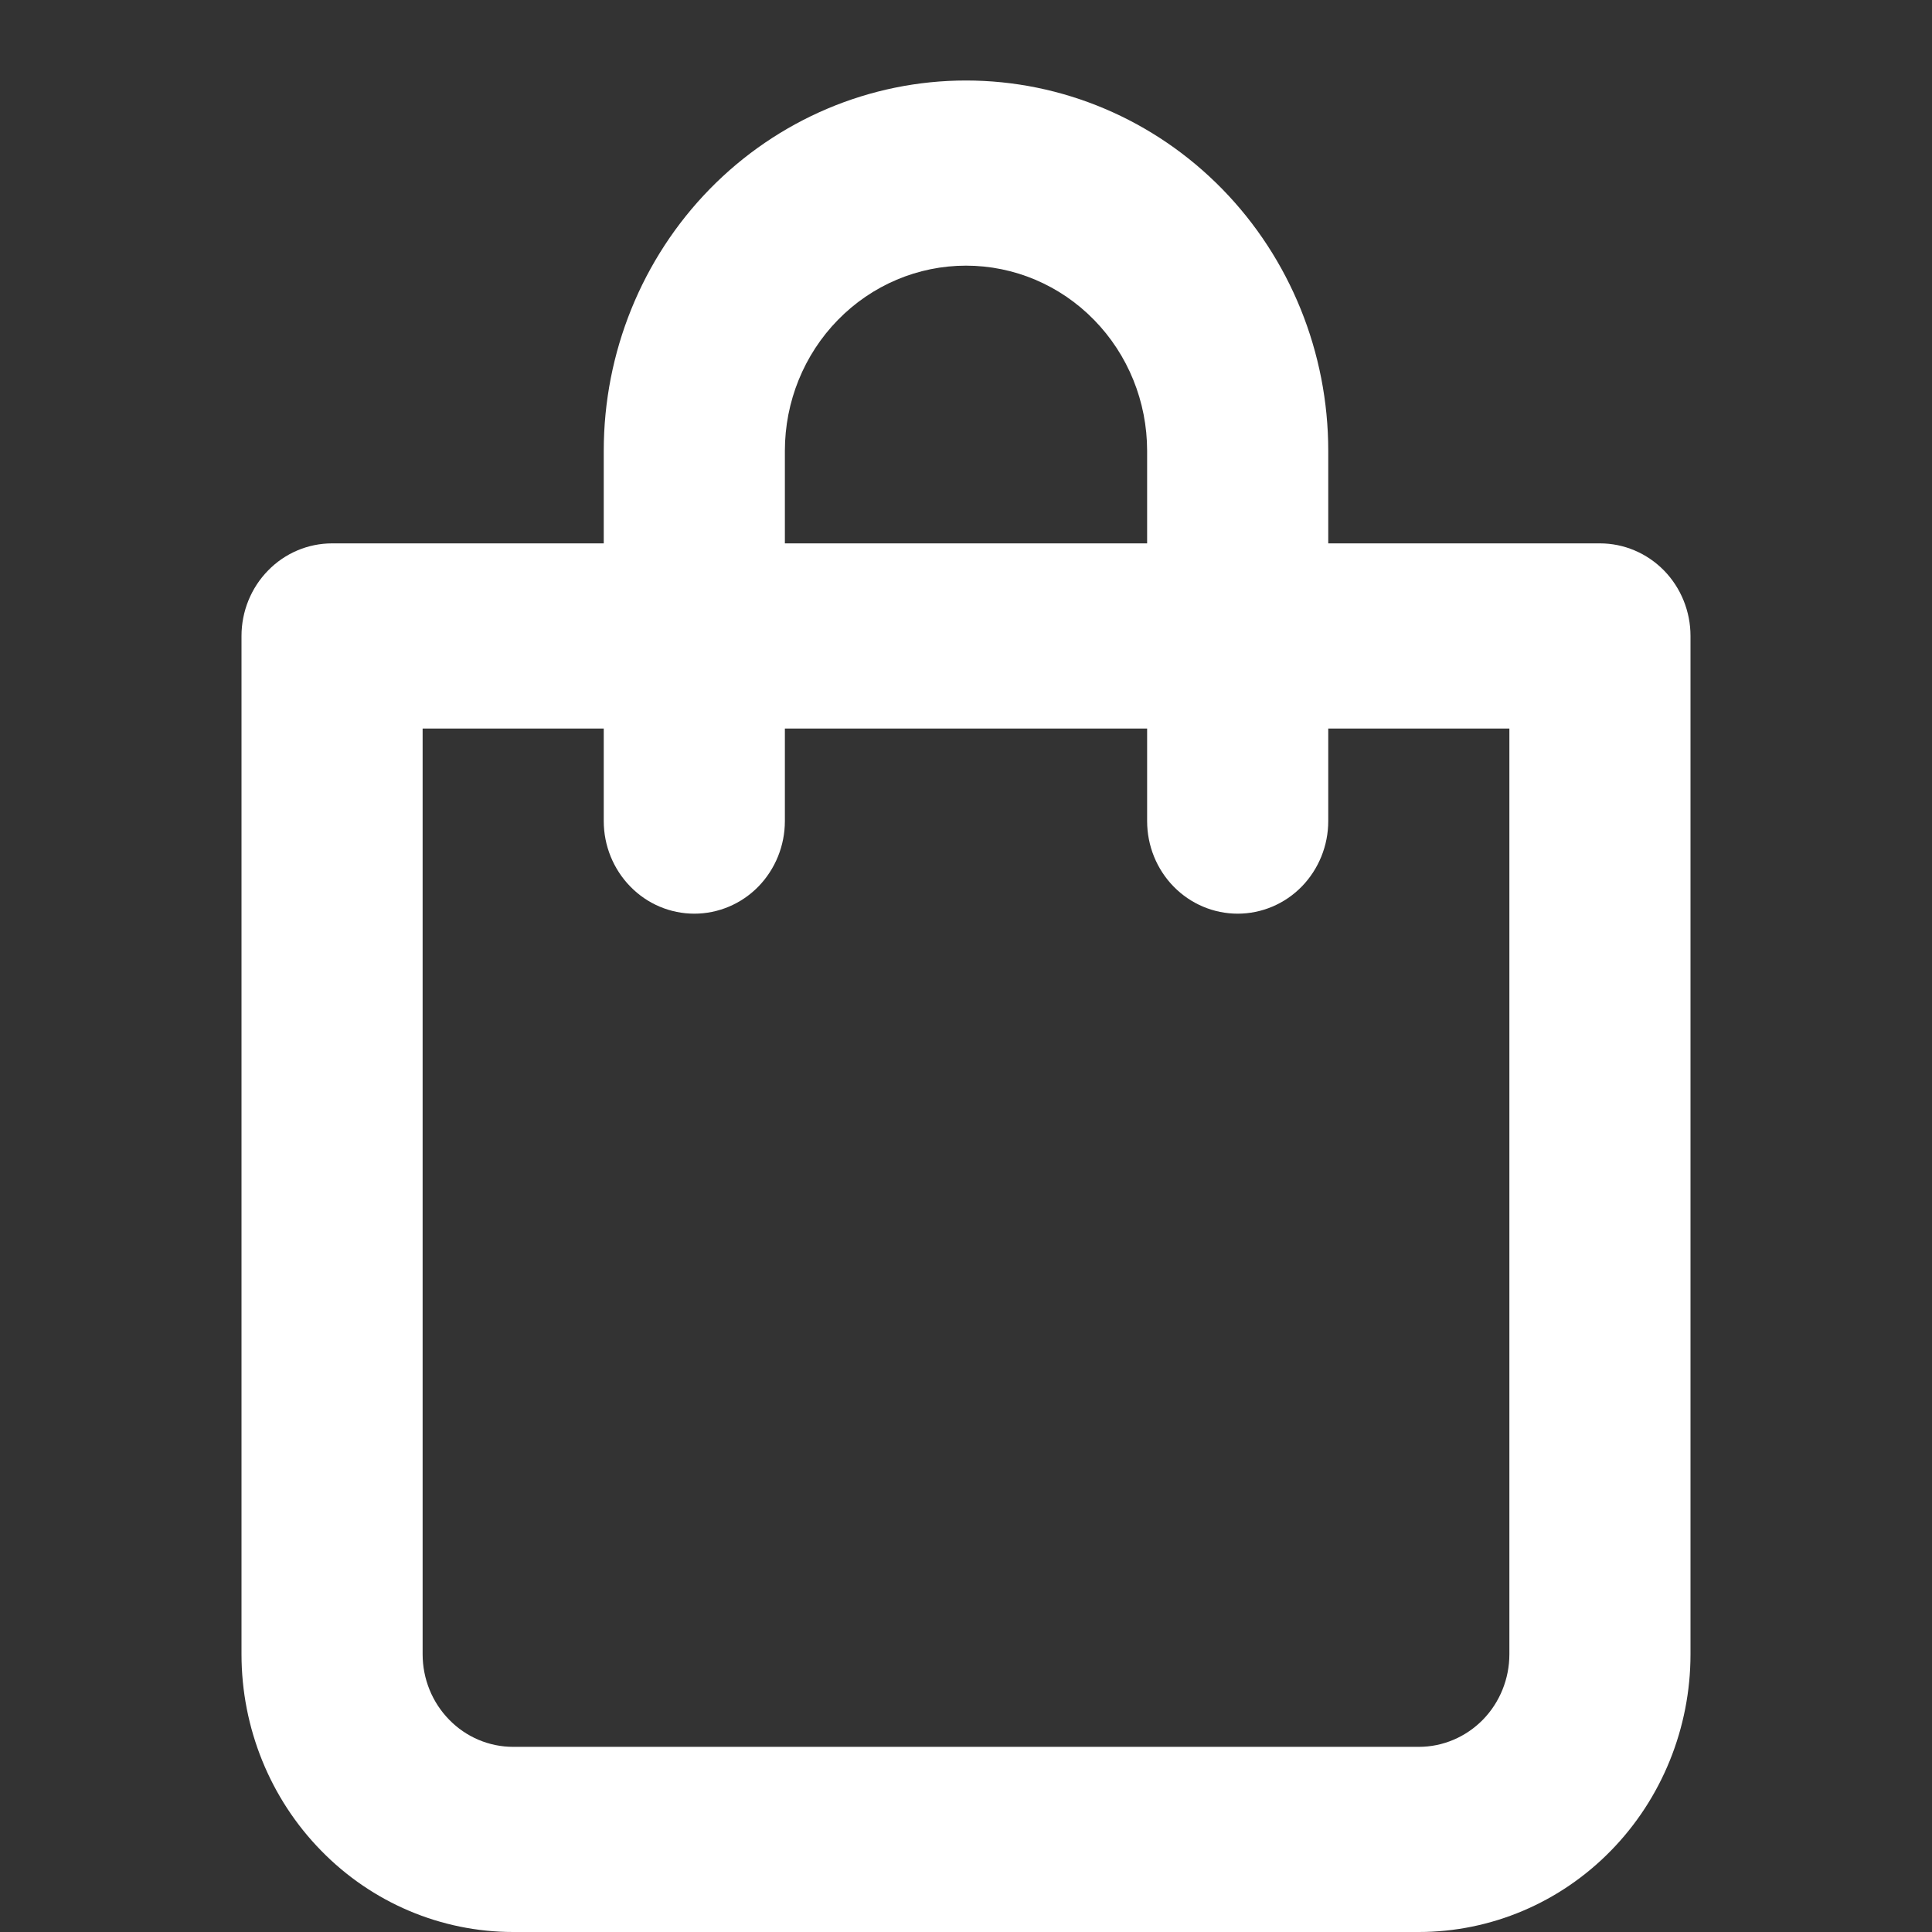
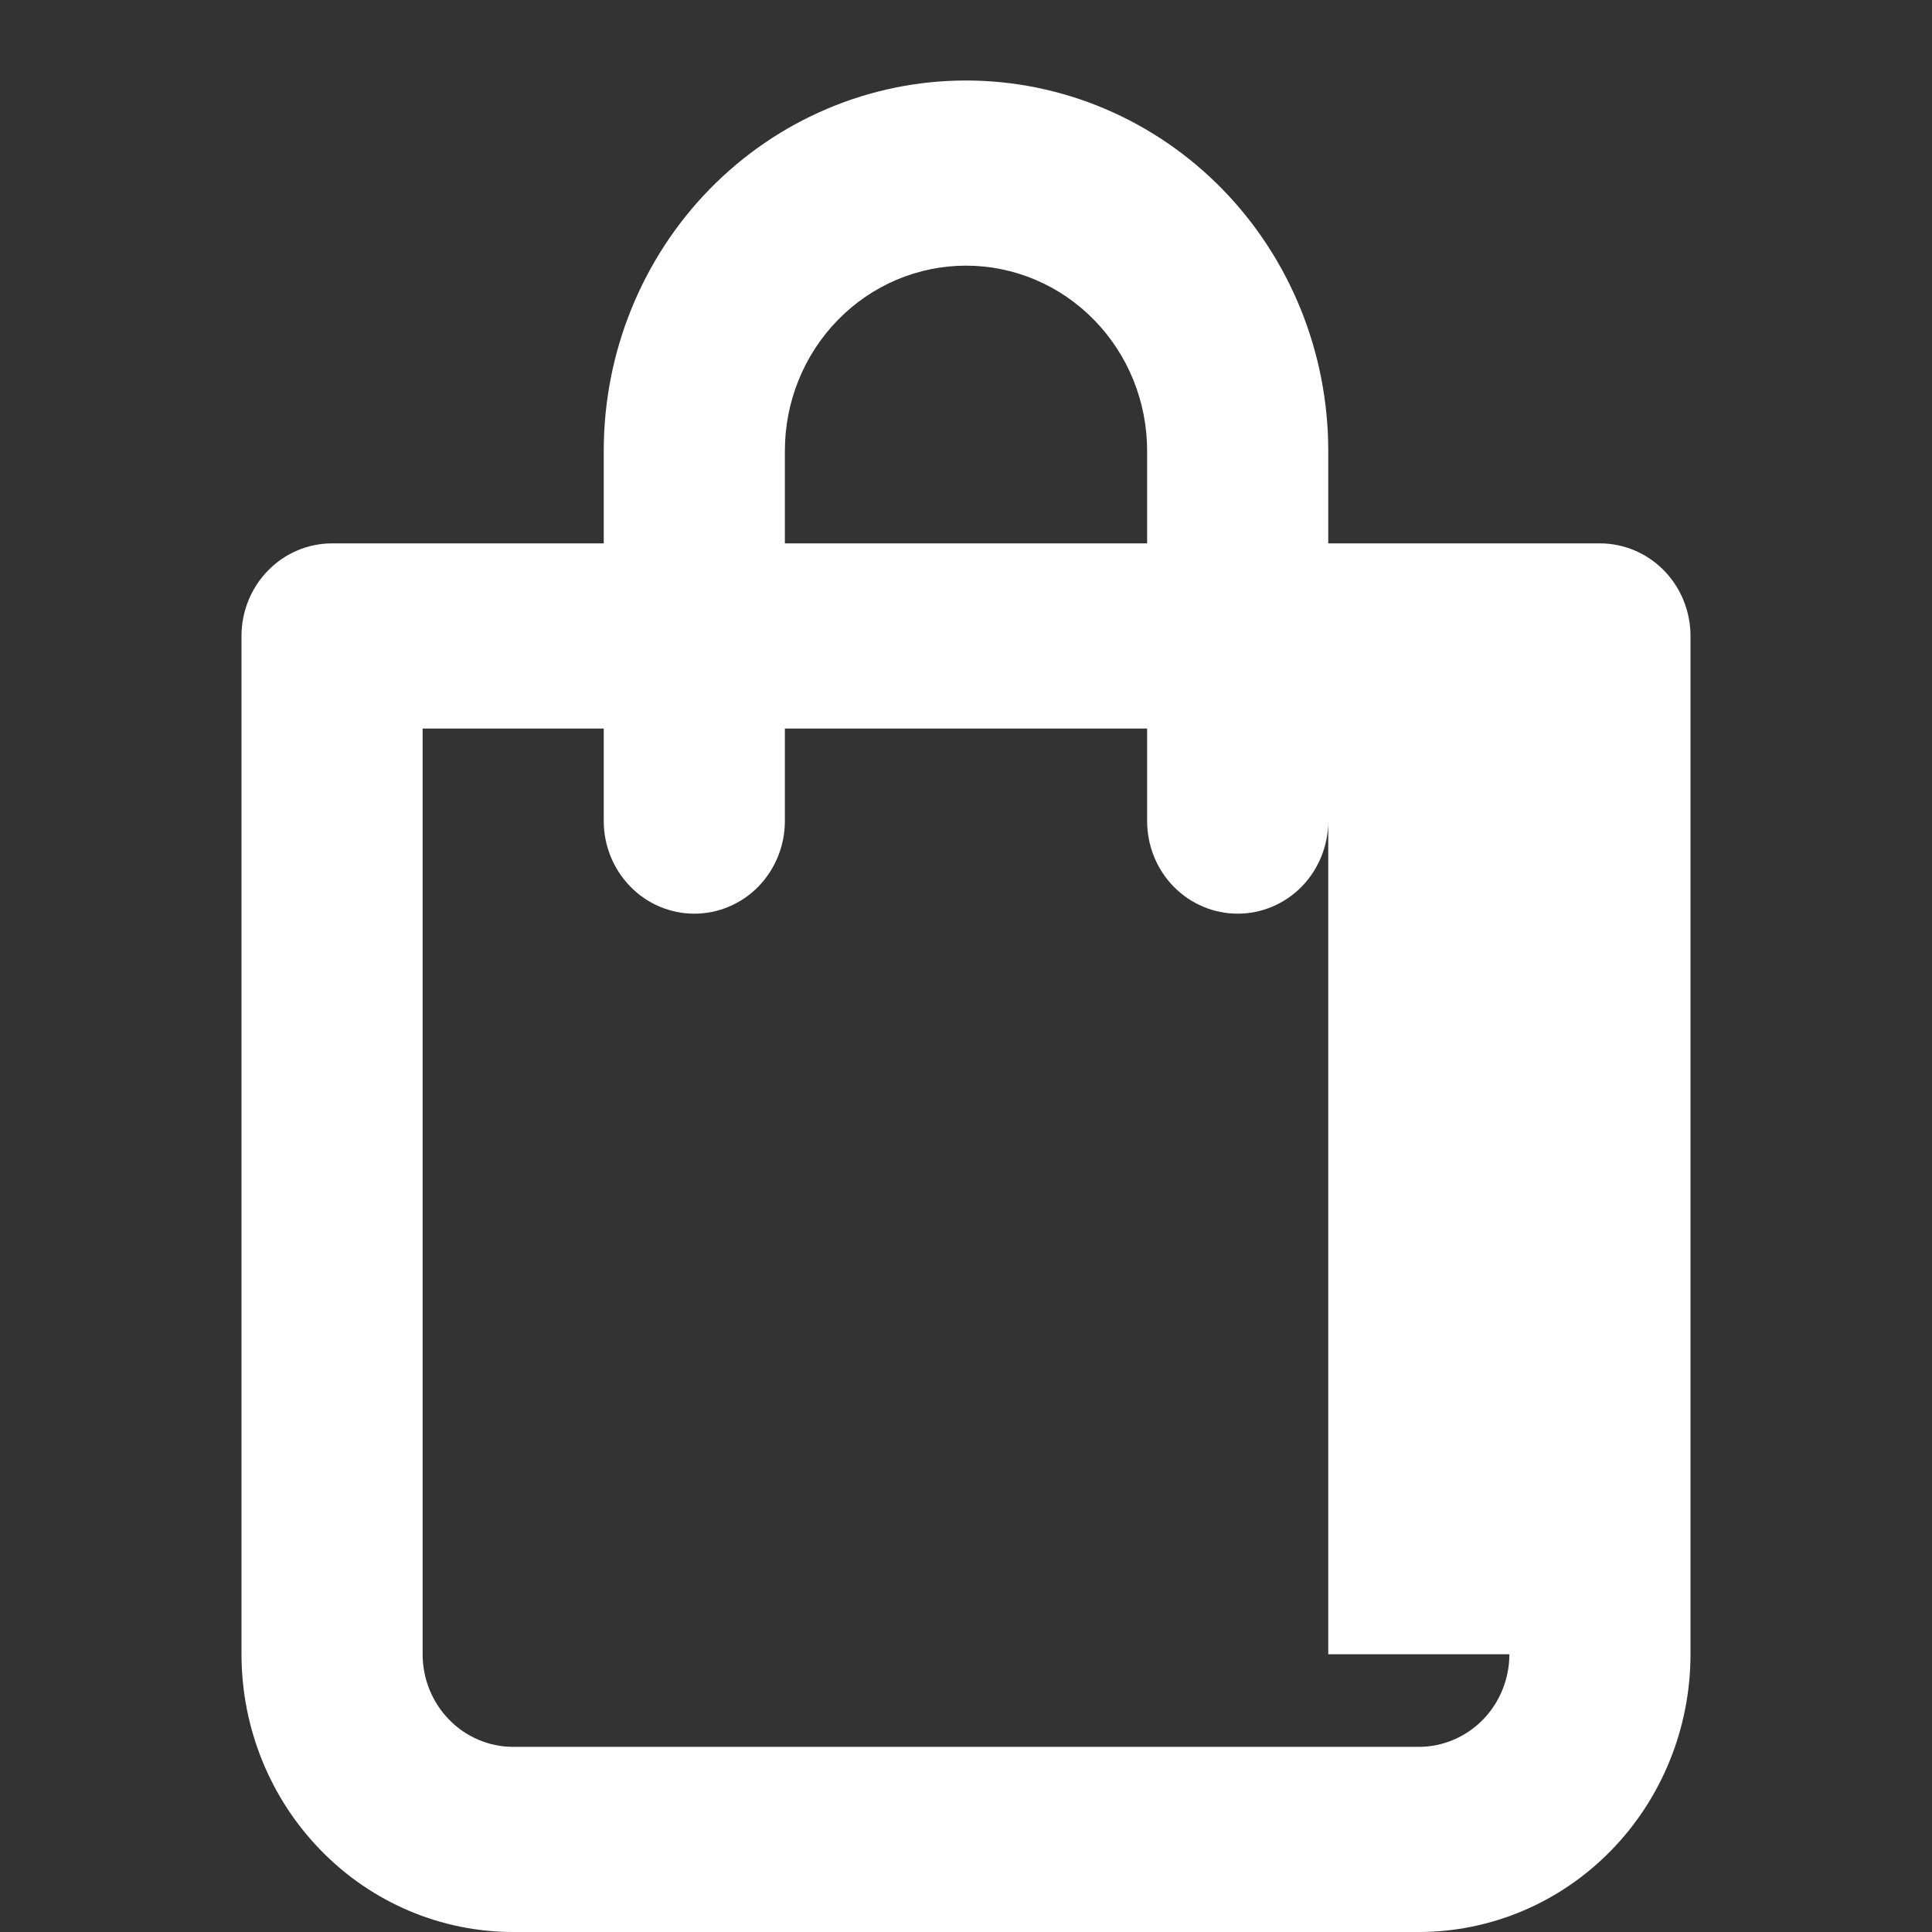
<svg xmlns="http://www.w3.org/2000/svg" width="24" height="24" viewBox="0 0 24 24" fill="none">
  <rect x="0" y="0" width="24" height="24" fill="#333333" stroke="none" />
-   <path d="M19.875 6.75H16.5V5.6C16.5 4.38 16.026 3.21 15.182 2.347C14.338 1.485 13.194 1 12 1C10.806 1 9.662 1.485 8.818 2.347C7.974 3.21 7.5 4.38 7.5 5.6V6.75H4.125C3.827 6.75 3.54 6.871 3.33 7.087C3.119 7.302 3 7.595 3 7.9V20.55C3 21.465 3.356 22.343 3.989 22.989C4.621 23.637 5.48 24 6.375 24H17.625C18.52 24 19.379 23.637 20.012 22.989C20.644 22.343 21 21.465 21 20.55V7.9C21 7.595 20.881 7.302 20.671 7.087C20.459 6.871 20.173 6.75 19.875 6.75ZM9.75 5.6C9.75 4.99 9.987 4.405 10.409 3.974C10.831 3.542 11.403 3.3 12 3.3C12.597 3.3 13.169 3.542 13.591 3.974C14.013 4.405 14.25 4.99 14.25 5.6V6.75H9.75V5.6ZM18.75 20.55C18.75 20.855 18.631 21.148 18.421 21.363C18.209 21.579 17.923 21.7 17.625 21.7H6.375C6.077 21.7 5.79 21.579 5.58 21.363C5.369 21.148 5.25 20.855 5.25 20.55V9.05H7.5V10.2C7.5 10.505 7.619 10.797 7.83 11.013C8.04 11.229 8.327 11.35 8.625 11.35C8.923 11.35 9.21 11.229 9.421 11.013C9.631 10.797 9.75 10.505 9.75 10.2V9.05H14.25V10.2C14.25 10.505 14.368 10.797 14.579 11.013C14.79 11.229 15.077 11.35 15.375 11.35C15.673 11.35 15.96 11.229 16.171 11.013C16.381 10.797 16.5 10.505 16.5 10.2V9.05H18.75V20.55Z" fill="white" />
+   <path d="M19.875 6.75H16.5V5.6C16.5 4.38 16.026 3.21 15.182 2.347C14.338 1.485 13.194 1 12 1C10.806 1 9.662 1.485 8.818 2.347C7.974 3.21 7.5 4.38 7.5 5.6V6.75H4.125C3.827 6.75 3.54 6.871 3.33 7.087C3.119 7.302 3 7.595 3 7.9V20.55C3 21.465 3.356 22.343 3.989 22.989C4.621 23.637 5.48 24 6.375 24H17.625C18.52 24 19.379 23.637 20.012 22.989C20.644 22.343 21 21.465 21 20.55V7.9C21 7.595 20.881 7.302 20.671 7.087C20.459 6.871 20.173 6.75 19.875 6.75ZM9.75 5.6C9.75 4.99 9.987 4.405 10.409 3.974C10.831 3.542 11.403 3.3 12 3.3C12.597 3.3 13.169 3.542 13.591 3.974C14.013 4.405 14.25 4.99 14.25 5.6V6.75H9.75V5.6ZM18.75 20.55C18.75 20.855 18.631 21.148 18.421 21.363C18.209 21.579 17.923 21.7 17.625 21.7H6.375C6.077 21.7 5.79 21.579 5.58 21.363C5.369 21.148 5.25 20.855 5.25 20.55V9.05H7.5V10.2C7.5 10.505 7.619 10.797 7.83 11.013C8.04 11.229 8.327 11.35 8.625 11.35C8.923 11.35 9.21 11.229 9.421 11.013C9.631 10.797 9.75 10.505 9.75 10.2V9.05H14.25V10.2C14.25 10.505 14.368 10.797 14.579 11.013C14.79 11.229 15.077 11.35 15.375 11.35C15.673 11.35 15.96 11.229 16.171 11.013C16.381 10.797 16.5 10.505 16.5 10.2V9.05V20.55Z" fill="white" />
</svg>